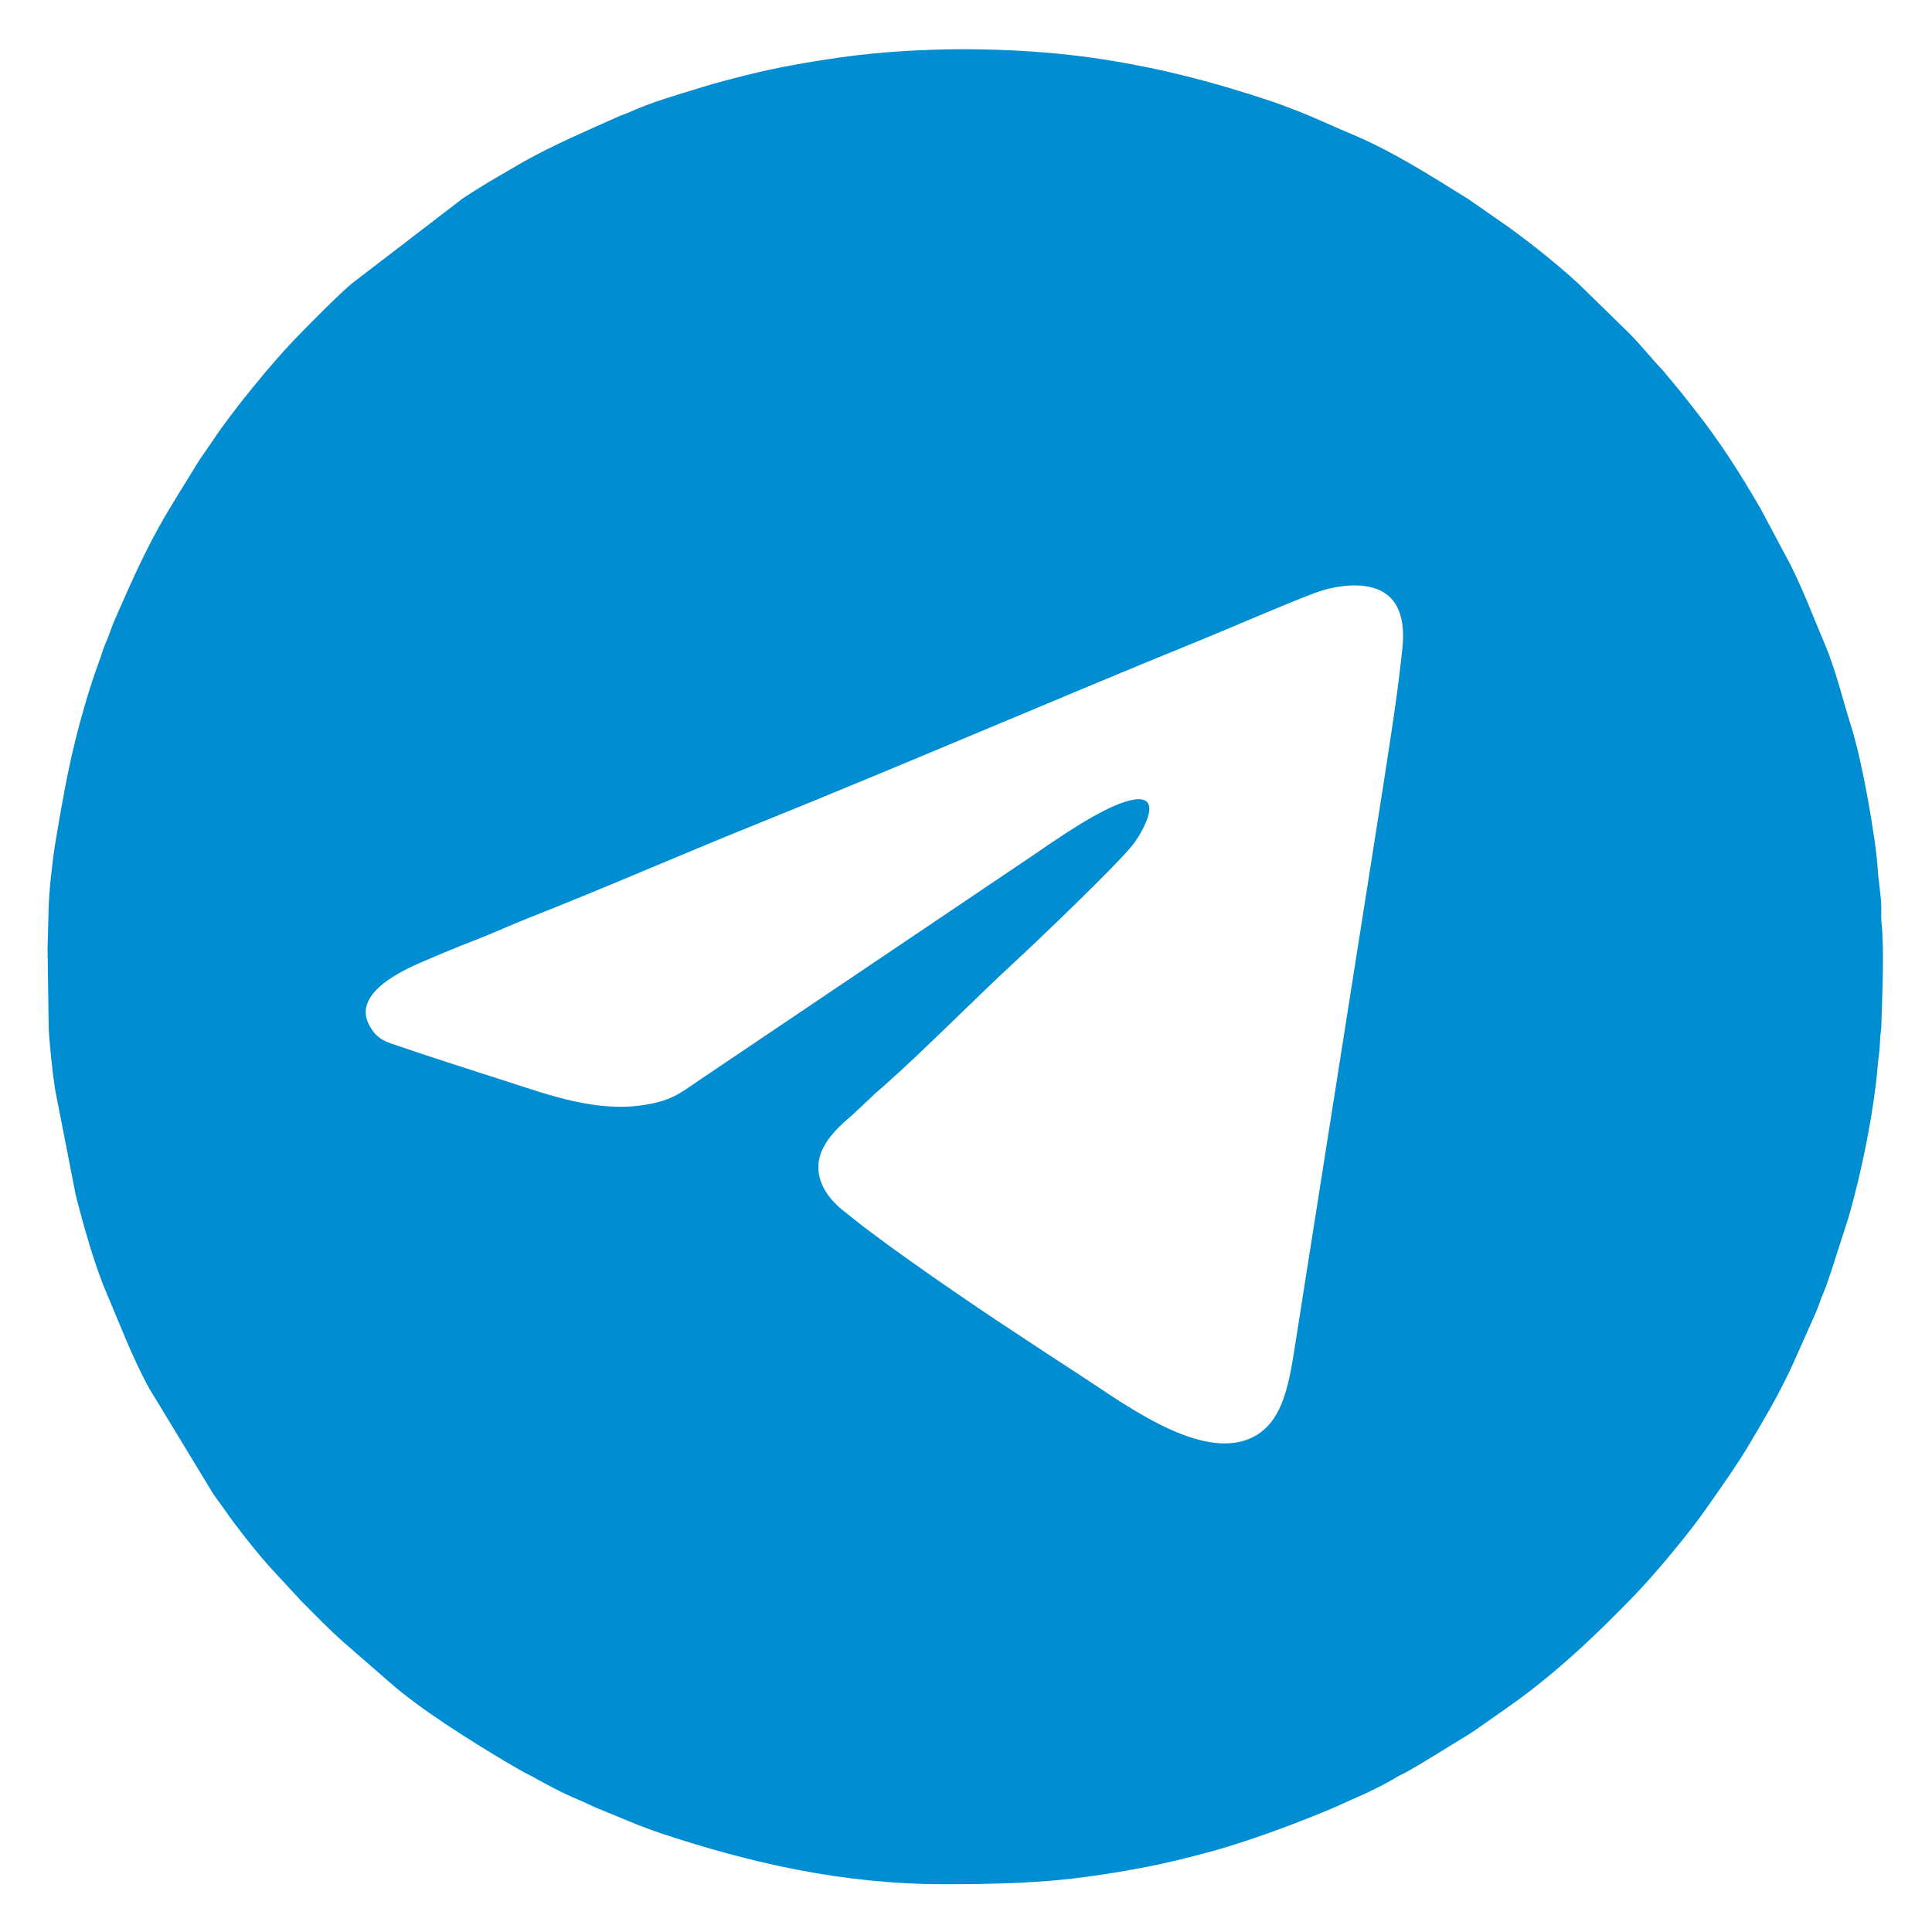
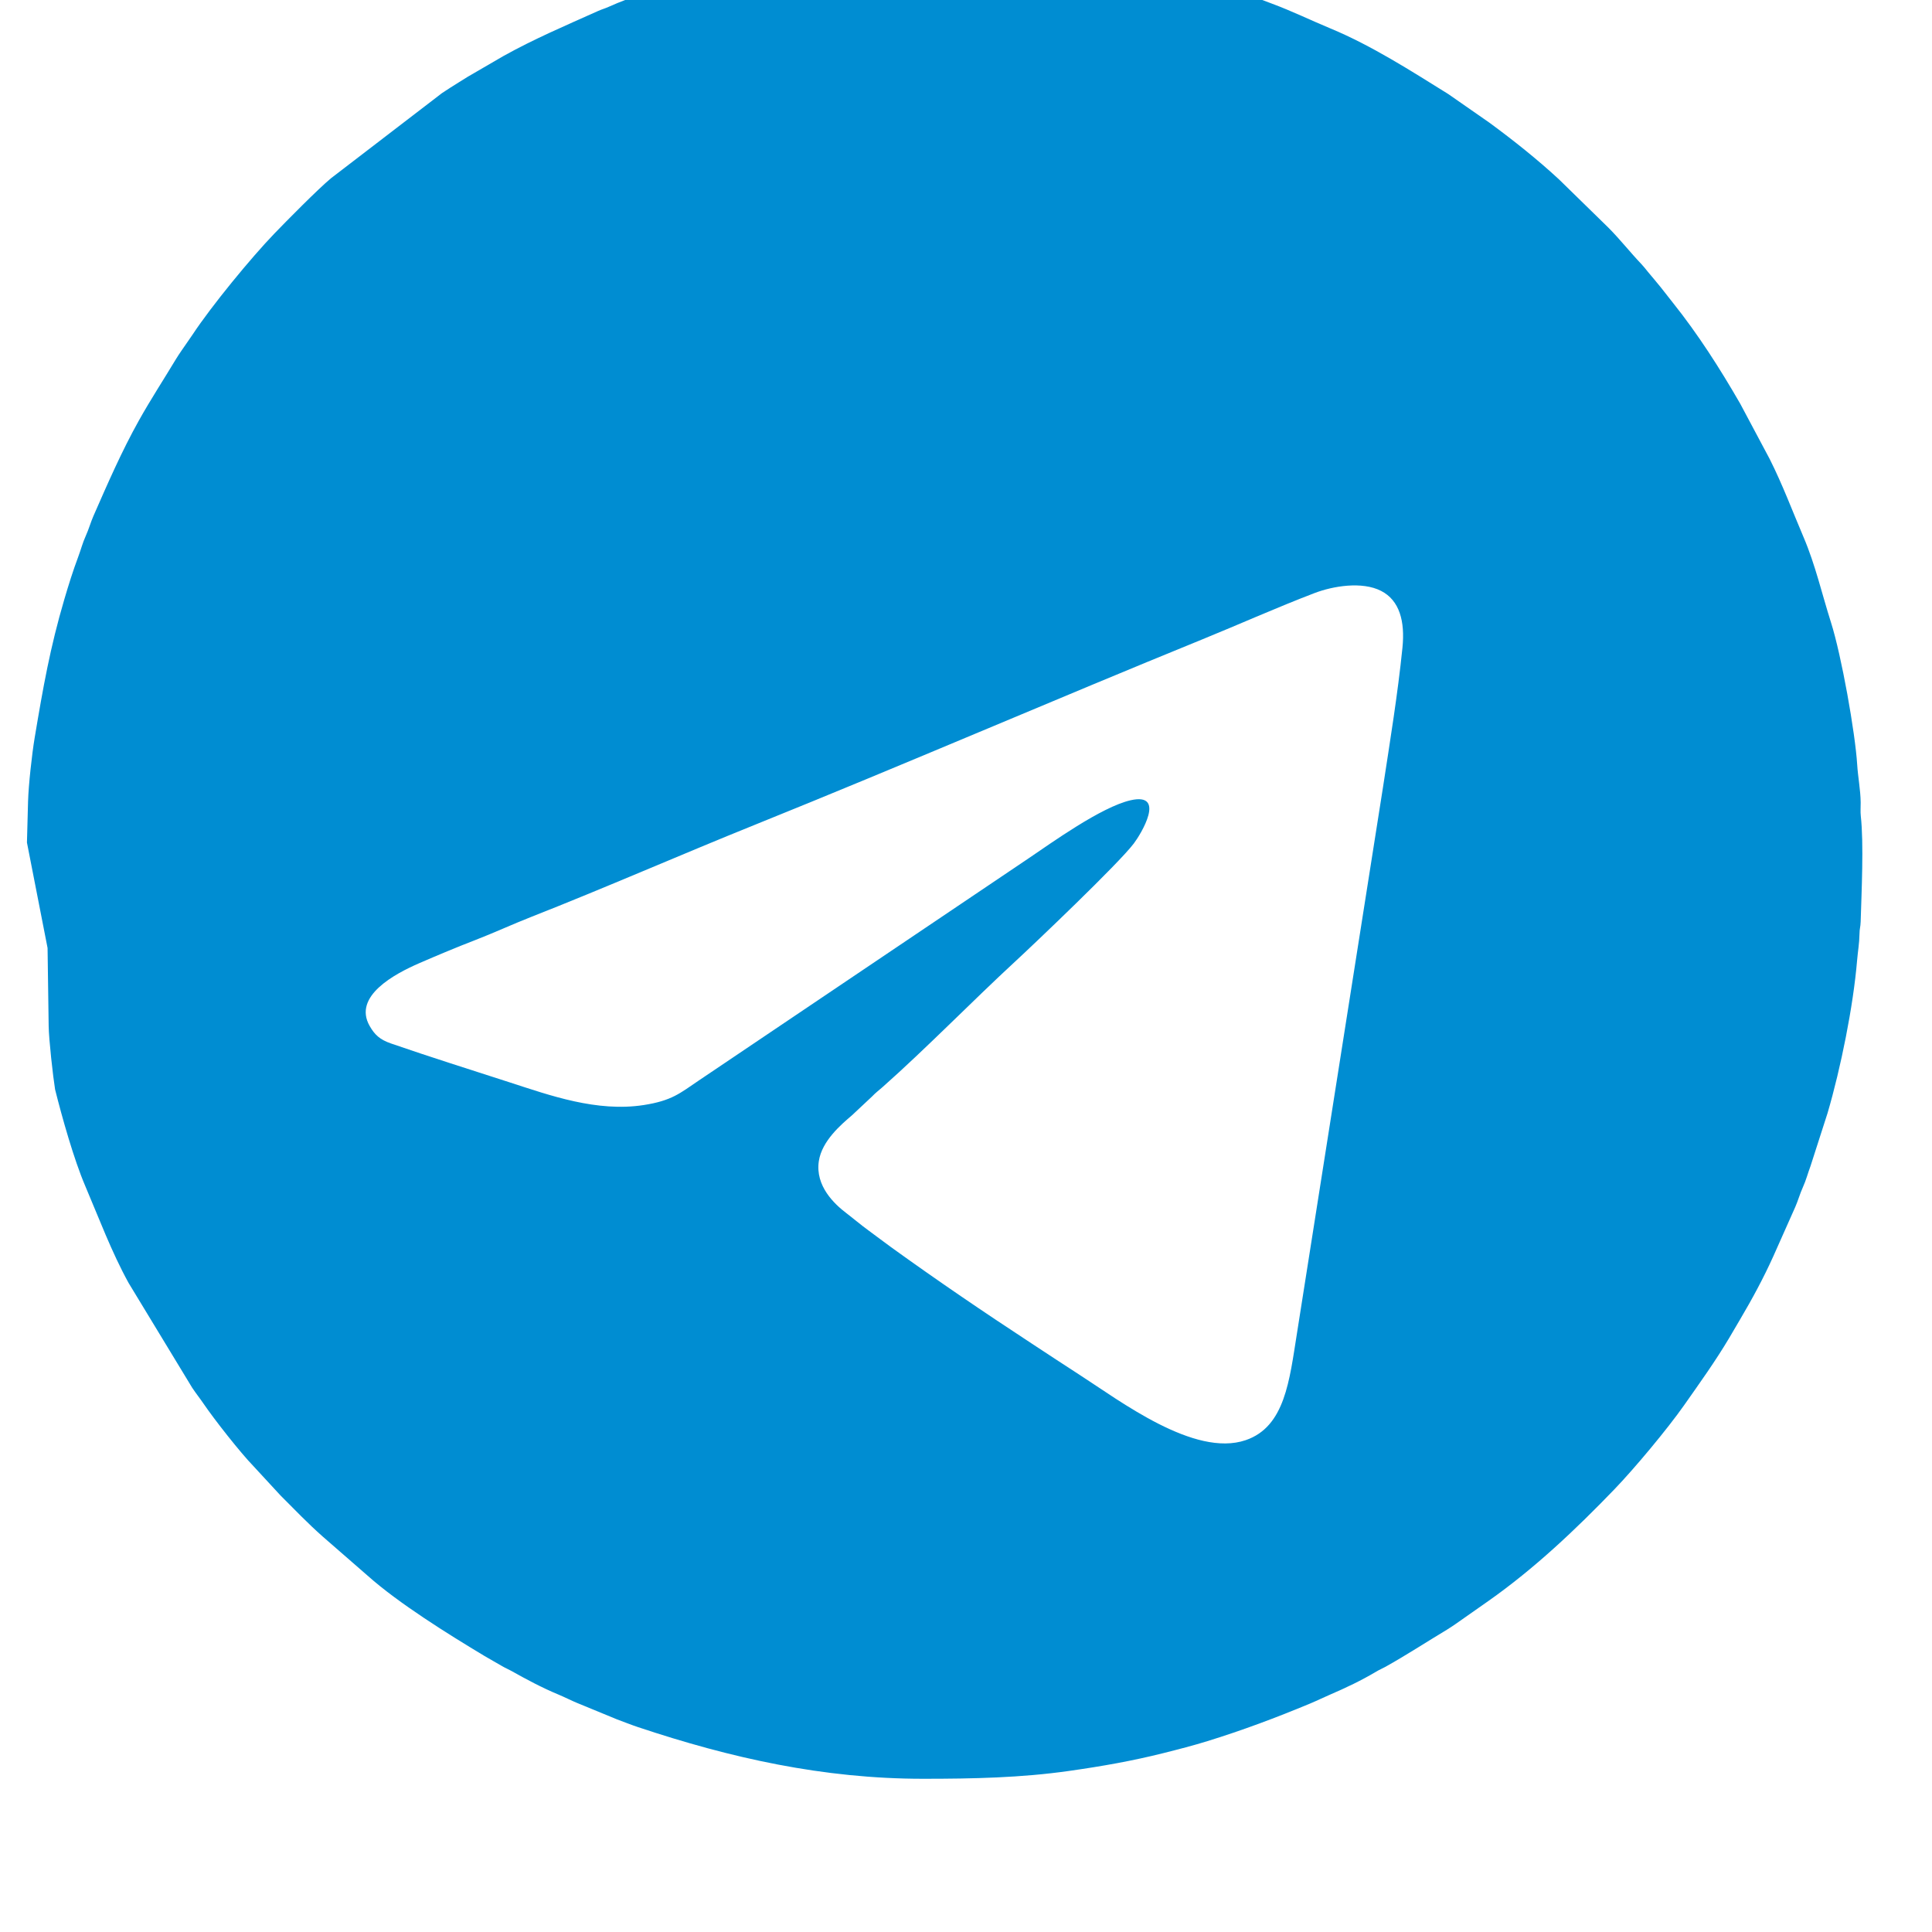
<svg xmlns="http://www.w3.org/2000/svg" xml:space="preserve" width="200mm" height="200mm" style="shape-rendering:geometricPrecision; text-rendering:geometricPrecision; image-rendering:optimizeQuality; fill-rule:evenodd; clip-rule:evenodd" viewBox="0 0 20000 20000">
  <defs>
    <style type="text/css">  .fil0 {fill:#008DD2}  </style>
  </defs>
  <g id="Слой_x0020_1">
-     <path class="fil0" d="M14518.05 6705.59c-49.21,484.02 -127.83,962.71 -200.53,1438.73l-891.39 5657.92c-77.72,485.6 -123.09,967.35 -531.05,1106.34 -531.35,181.04 -1302.3,-407.99 -1719.23,-676.19 -164.46,-105.8 -327.14,-213.82 -494.9,-323.7 -501.57,-328.52 -975.19,-650.61 -1457.32,-998.46 -79.96,-57.69 -151.47,-113.52 -231.6,-171.7 -82.31,-59.77 -153.17,-120.9 -233.08,-182.01 -119.07,-91.06 -321.14,-277.6 -282.52,-536.08 31.53,-211.05 233.28,-380.97 343.86,-475.6l208.15 -195.05c33.75,-36.07 68.25,-61.36 106.57,-95.26 447.19,-395.73 933.74,-894.79 1370.9,-1298.2 202.43,-186.79 1072.47,-1014.89 1231.16,-1224.54 73.77,-97.44 339.25,-532.53 -33.14,-447.48 -305.79,69.83 -823.52,444.56 -1050.72,597.53l-3423.52 2306.34c-190.19,128.73 -275.16,206.17 -566.48,251.27 -484.23,74.97 -970.85,-100.06 -1381.9,-233.17 -416.31,-134.81 -829.64,-264.55 -1234.02,-404.41 -116.56,-40.31 -169.42,-91.17 -221.02,-181.87 -175.39,-308.29 261.79,-539.49 513,-648.75 189.47,-82.4 389.78,-166.27 579.46,-239.39 192.91,-74.37 385.03,-163.47 579.01,-239.63 760.27,-298.52 1549.08,-644.61 2319.25,-955.12 1556.87,-627.7 3086.72,-1289.99 4630.05,-1918.79 389.62,-158.74 767.89,-328.64 1159.64,-478.48 193.18,-73.89 493.77,-123.79 690.58,-22.84 190.98,97.97 248.62,314.88 220.79,588.59zm-14025.65 3108l11.39 807.13c1.62,137.49 44.73,522.95 66.46,657.17l213.49 1091.42c72.34,289.42 195.19,724.9 310.25,994.67 144.63,339.13 272.61,684.75 450.67,1008.48l658.63 1085.25c41.02,61.56 77.65,106.16 118.51,166.21 108.51,159.46 378.43,504 516.48,646.11l279.01 302.28c143.96,143.93 286.52,292.97 438.88,427.14l462.87 403.15c320.9,286.32 833.32,605.14 1209.35,831.16 62.15,37.36 117,66.04 180.68,104.04 34.84,20.79 58.7,29.09 93.71,48.66 158.69,88.68 318.56,175.12 489.47,246.06 68.66,28.5 133.26,62.34 196.48,88.24l411.79 169.53c66.96,24.8 148.24,56.96 216.74,79.85 957.48,319.92 1917.56,535.2 2952.73,535.2 521.53,0 1012.49,-10.61 1508.77,-81 348.15,-49.37 658.98,-104.64 977.98,-184.66 160.61,-40.28 309.67,-78.81 456.97,-124.34 362.97,-112.2 710.11,-242.28 1059.52,-387.84 74.91,-31.2 132.54,-60.33 205.05,-91.54 166.9,-71.83 328.95,-148.51 482.97,-240.7 34.79,-20.82 58.69,-29.11 93.71,-48.66 216.45,-120.87 424.54,-256.86 636.17,-384.08 29.42,-17.68 55.08,-35.58 86.09,-56.27l341.61 -239.69c475.27,-333.72 906.31,-741.65 1308.32,-1159.25 203.46,-211.36 544.88,-619.32 720.41,-869.25 160.23,-228.14 324.02,-456.03 466.6,-696 39.33,-66.18 70.16,-119.86 109.76,-186.81 127.17,-214.96 245.85,-434.17 347.78,-660.59l226.56 -508.95c29.12,-66.42 47.81,-136.32 79.22,-205.48 33.36,-73.43 49.85,-141.32 78.6,-217.97l176.13 -547.52c137.36,-467.39 266.34,-1108.05 305.86,-1580.33 8.03,-96.03 23.39,-177.71 24.69,-271.87 0.88,-64.56 10.55,-70.39 12.31,-130.04 8.99,-303.29 33.28,-809.05 1.35,-1093.48 -5.06,-45.09 -0.72,-95.3 -1.26,-141.09 -1.54,-130.92 -28.33,-264.71 -36.07,-390.99 -20.08,-327.76 -162.55,-1130.07 -271.36,-1472.47 -92.71,-291.76 -161.82,-596.24 -282.77,-879.8 -116.03,-272.07 -218.4,-546.78 -351.46,-811.12l-305.14 -572.72c-207.77,-360.83 -437.58,-720.98 -697.72,-1046.16 -43.98,-54.97 -80.17,-102.38 -125.28,-159.43 -45.99,-58.15 -87.97,-104.67 -134.64,-161.95 -23.61,-28.98 -39.23,-50.27 -65.02,-77.34 -117.7,-123.54 -223.43,-259.02 -344.04,-379.61l-510.01 -498.38c-224.47,-207.66 -472.22,-404.65 -719.03,-585.92l-426.67 -297.01c-388.36,-241.34 -795.09,-502.84 -1219.25,-678.9 -206.3,-85.64 -399.7,-180.52 -608.27,-257.76 -66.96,-24.8 -148.24,-56.97 -216.73,-79.86 -618.37,-206.61 -1213.65,-360.65 -1872.47,-452.81 -805.84,-112.72 -1783.04,-115.7 -2589.04,-1.39 -348.15,49.37 -658.98,104.64 -977.98,184.66 -160.61,40.28 -309.66,78.81 -456.97,124.34 -251.61,77.78 -510.67,150.12 -749.97,258.44 -40.64,18.39 -69.92,25.29 -110.67,43.56 -331.35,148.5 -664.58,290.27 -980.6,466.74l-367.73 213.58c-67.28,40.12 -116.62,74.42 -182.42,114.16 -37.02,22.36 -50.01,34.69 -86.03,56.34l-1147.98 880.65c-139.21,116.36 -460.64,442.22 -588.04,574.57 -238.74,248.01 -647.68,745.23 -843.83,1042.41 -39.99,60.6 -75.98,107.96 -116.3,168.41 -20.69,31.01 -38.59,56.67 -56.28,86.08 -126.91,211.07 -263.47,420.09 -384.12,636.11 -179.23,320.88 -323.27,652.64 -470.57,988.58 -29.13,66.42 -47.82,136.32 -79.23,205.48 -33.36,73.44 -49.85,141.32 -78.6,217.98 -53,141.28 -99.45,289.39 -143.23,438.05 -147.73,501.49 -219.78,910.55 -307.66,1436.17 -27.93,167.01 -63.09,486.51 -68.1,655.53l-11.48 427.44z" />
+     <path class="fil0" d="M14518.05 6705.59c-49.21,484.02 -127.83,962.71 -200.53,1438.73l-891.39 5657.92c-77.72,485.6 -123.09,967.35 -531.05,1106.34 -531.35,181.04 -1302.3,-407.99 -1719.23,-676.19 -164.46,-105.8 -327.14,-213.82 -494.9,-323.7 -501.57,-328.52 -975.19,-650.61 -1457.32,-998.46 -79.96,-57.69 -151.47,-113.52 -231.6,-171.7 -82.31,-59.77 -153.17,-120.9 -233.08,-182.01 -119.07,-91.06 -321.14,-277.6 -282.52,-536.08 31.53,-211.05 233.28,-380.97 343.86,-475.6l208.15 -195.05c33.75,-36.07 68.25,-61.36 106.57,-95.26 447.19,-395.73 933.74,-894.79 1370.9,-1298.2 202.43,-186.79 1072.47,-1014.89 1231.16,-1224.54 73.77,-97.44 339.25,-532.53 -33.14,-447.48 -305.79,69.83 -823.52,444.56 -1050.72,597.53l-3423.52 2306.34c-190.19,128.73 -275.16,206.17 -566.48,251.27 -484.23,74.97 -970.85,-100.06 -1381.9,-233.17 -416.31,-134.81 -829.64,-264.55 -1234.02,-404.41 -116.56,-40.31 -169.42,-91.17 -221.02,-181.87 -175.39,-308.29 261.79,-539.49 513,-648.75 189.47,-82.4 389.78,-166.27 579.46,-239.39 192.91,-74.37 385.03,-163.47 579.01,-239.63 760.27,-298.52 1549.08,-644.61 2319.25,-955.12 1556.87,-627.7 3086.72,-1289.99 4630.05,-1918.79 389.62,-158.74 767.89,-328.64 1159.64,-478.48 193.18,-73.89 493.77,-123.79 690.58,-22.84 190.98,97.97 248.62,314.88 220.79,588.59zm-14025.65 3108l11.39 807.13c1.62,137.49 44.73,522.95 66.46,657.17c72.34,289.42 195.19,724.9 310.25,994.67 144.63,339.13 272.61,684.75 450.67,1008.48l658.63 1085.25c41.02,61.56 77.65,106.16 118.51,166.21 108.51,159.46 378.43,504 516.48,646.11l279.01 302.28c143.96,143.93 286.52,292.97 438.88,427.14l462.87 403.15c320.9,286.32 833.32,605.14 1209.35,831.16 62.15,37.36 117,66.04 180.68,104.04 34.84,20.79 58.7,29.09 93.71,48.66 158.69,88.68 318.56,175.12 489.47,246.06 68.66,28.5 133.26,62.34 196.48,88.24l411.79 169.53c66.96,24.8 148.24,56.96 216.74,79.85 957.48,319.92 1917.56,535.2 2952.73,535.2 521.53,0 1012.49,-10.61 1508.77,-81 348.15,-49.37 658.98,-104.64 977.98,-184.66 160.61,-40.28 309.67,-78.81 456.97,-124.34 362.97,-112.2 710.11,-242.28 1059.52,-387.84 74.91,-31.2 132.54,-60.33 205.05,-91.54 166.9,-71.83 328.95,-148.51 482.97,-240.7 34.79,-20.82 58.69,-29.11 93.71,-48.66 216.45,-120.87 424.54,-256.86 636.17,-384.08 29.42,-17.68 55.08,-35.58 86.09,-56.27l341.61 -239.69c475.27,-333.72 906.31,-741.65 1308.32,-1159.25 203.46,-211.36 544.88,-619.32 720.41,-869.25 160.23,-228.14 324.02,-456.03 466.6,-696 39.33,-66.18 70.16,-119.86 109.76,-186.81 127.17,-214.96 245.85,-434.17 347.78,-660.59l226.56 -508.95c29.12,-66.42 47.81,-136.32 79.22,-205.48 33.36,-73.43 49.85,-141.32 78.6,-217.97l176.13 -547.52c137.36,-467.39 266.34,-1108.05 305.86,-1580.33 8.03,-96.03 23.39,-177.71 24.69,-271.87 0.88,-64.56 10.55,-70.39 12.31,-130.04 8.99,-303.29 33.28,-809.05 1.35,-1093.48 -5.06,-45.09 -0.72,-95.3 -1.26,-141.09 -1.54,-130.92 -28.33,-264.71 -36.07,-390.99 -20.08,-327.76 -162.55,-1130.07 -271.36,-1472.47 -92.71,-291.76 -161.82,-596.24 -282.77,-879.8 -116.03,-272.07 -218.4,-546.78 -351.46,-811.12l-305.14 -572.72c-207.77,-360.83 -437.58,-720.98 -697.72,-1046.16 -43.98,-54.97 -80.17,-102.38 -125.28,-159.43 -45.99,-58.15 -87.97,-104.67 -134.64,-161.95 -23.61,-28.98 -39.23,-50.27 -65.02,-77.34 -117.7,-123.54 -223.43,-259.02 -344.04,-379.61l-510.01 -498.38c-224.47,-207.66 -472.22,-404.65 -719.03,-585.92l-426.67 -297.01c-388.36,-241.34 -795.09,-502.84 -1219.25,-678.9 -206.3,-85.64 -399.7,-180.52 -608.27,-257.76 -66.96,-24.8 -148.24,-56.97 -216.73,-79.86 -618.37,-206.61 -1213.65,-360.65 -1872.47,-452.81 -805.84,-112.72 -1783.04,-115.7 -2589.04,-1.39 -348.15,49.37 -658.98,104.64 -977.98,184.66 -160.61,40.28 -309.66,78.81 -456.97,124.34 -251.61,77.78 -510.67,150.12 -749.97,258.44 -40.64,18.39 -69.92,25.29 -110.67,43.56 -331.35,148.5 -664.58,290.27 -980.6,466.74l-367.73 213.58c-67.28,40.12 -116.62,74.42 -182.42,114.16 -37.02,22.36 -50.01,34.69 -86.03,56.34l-1147.98 880.65c-139.21,116.36 -460.64,442.22 -588.04,574.57 -238.74,248.01 -647.68,745.23 -843.83,1042.41 -39.99,60.6 -75.98,107.96 -116.3,168.41 -20.69,31.01 -38.59,56.67 -56.28,86.08 -126.91,211.07 -263.47,420.09 -384.12,636.11 -179.23,320.88 -323.27,652.64 -470.57,988.58 -29.13,66.42 -47.82,136.32 -79.23,205.48 -33.36,73.44 -49.85,141.32 -78.6,217.98 -53,141.28 -99.45,289.39 -143.23,438.05 -147.73,501.49 -219.78,910.55 -307.66,1436.17 -27.93,167.01 -63.09,486.51 -68.1,655.53l-11.48 427.44z" />
  </g>
</svg>